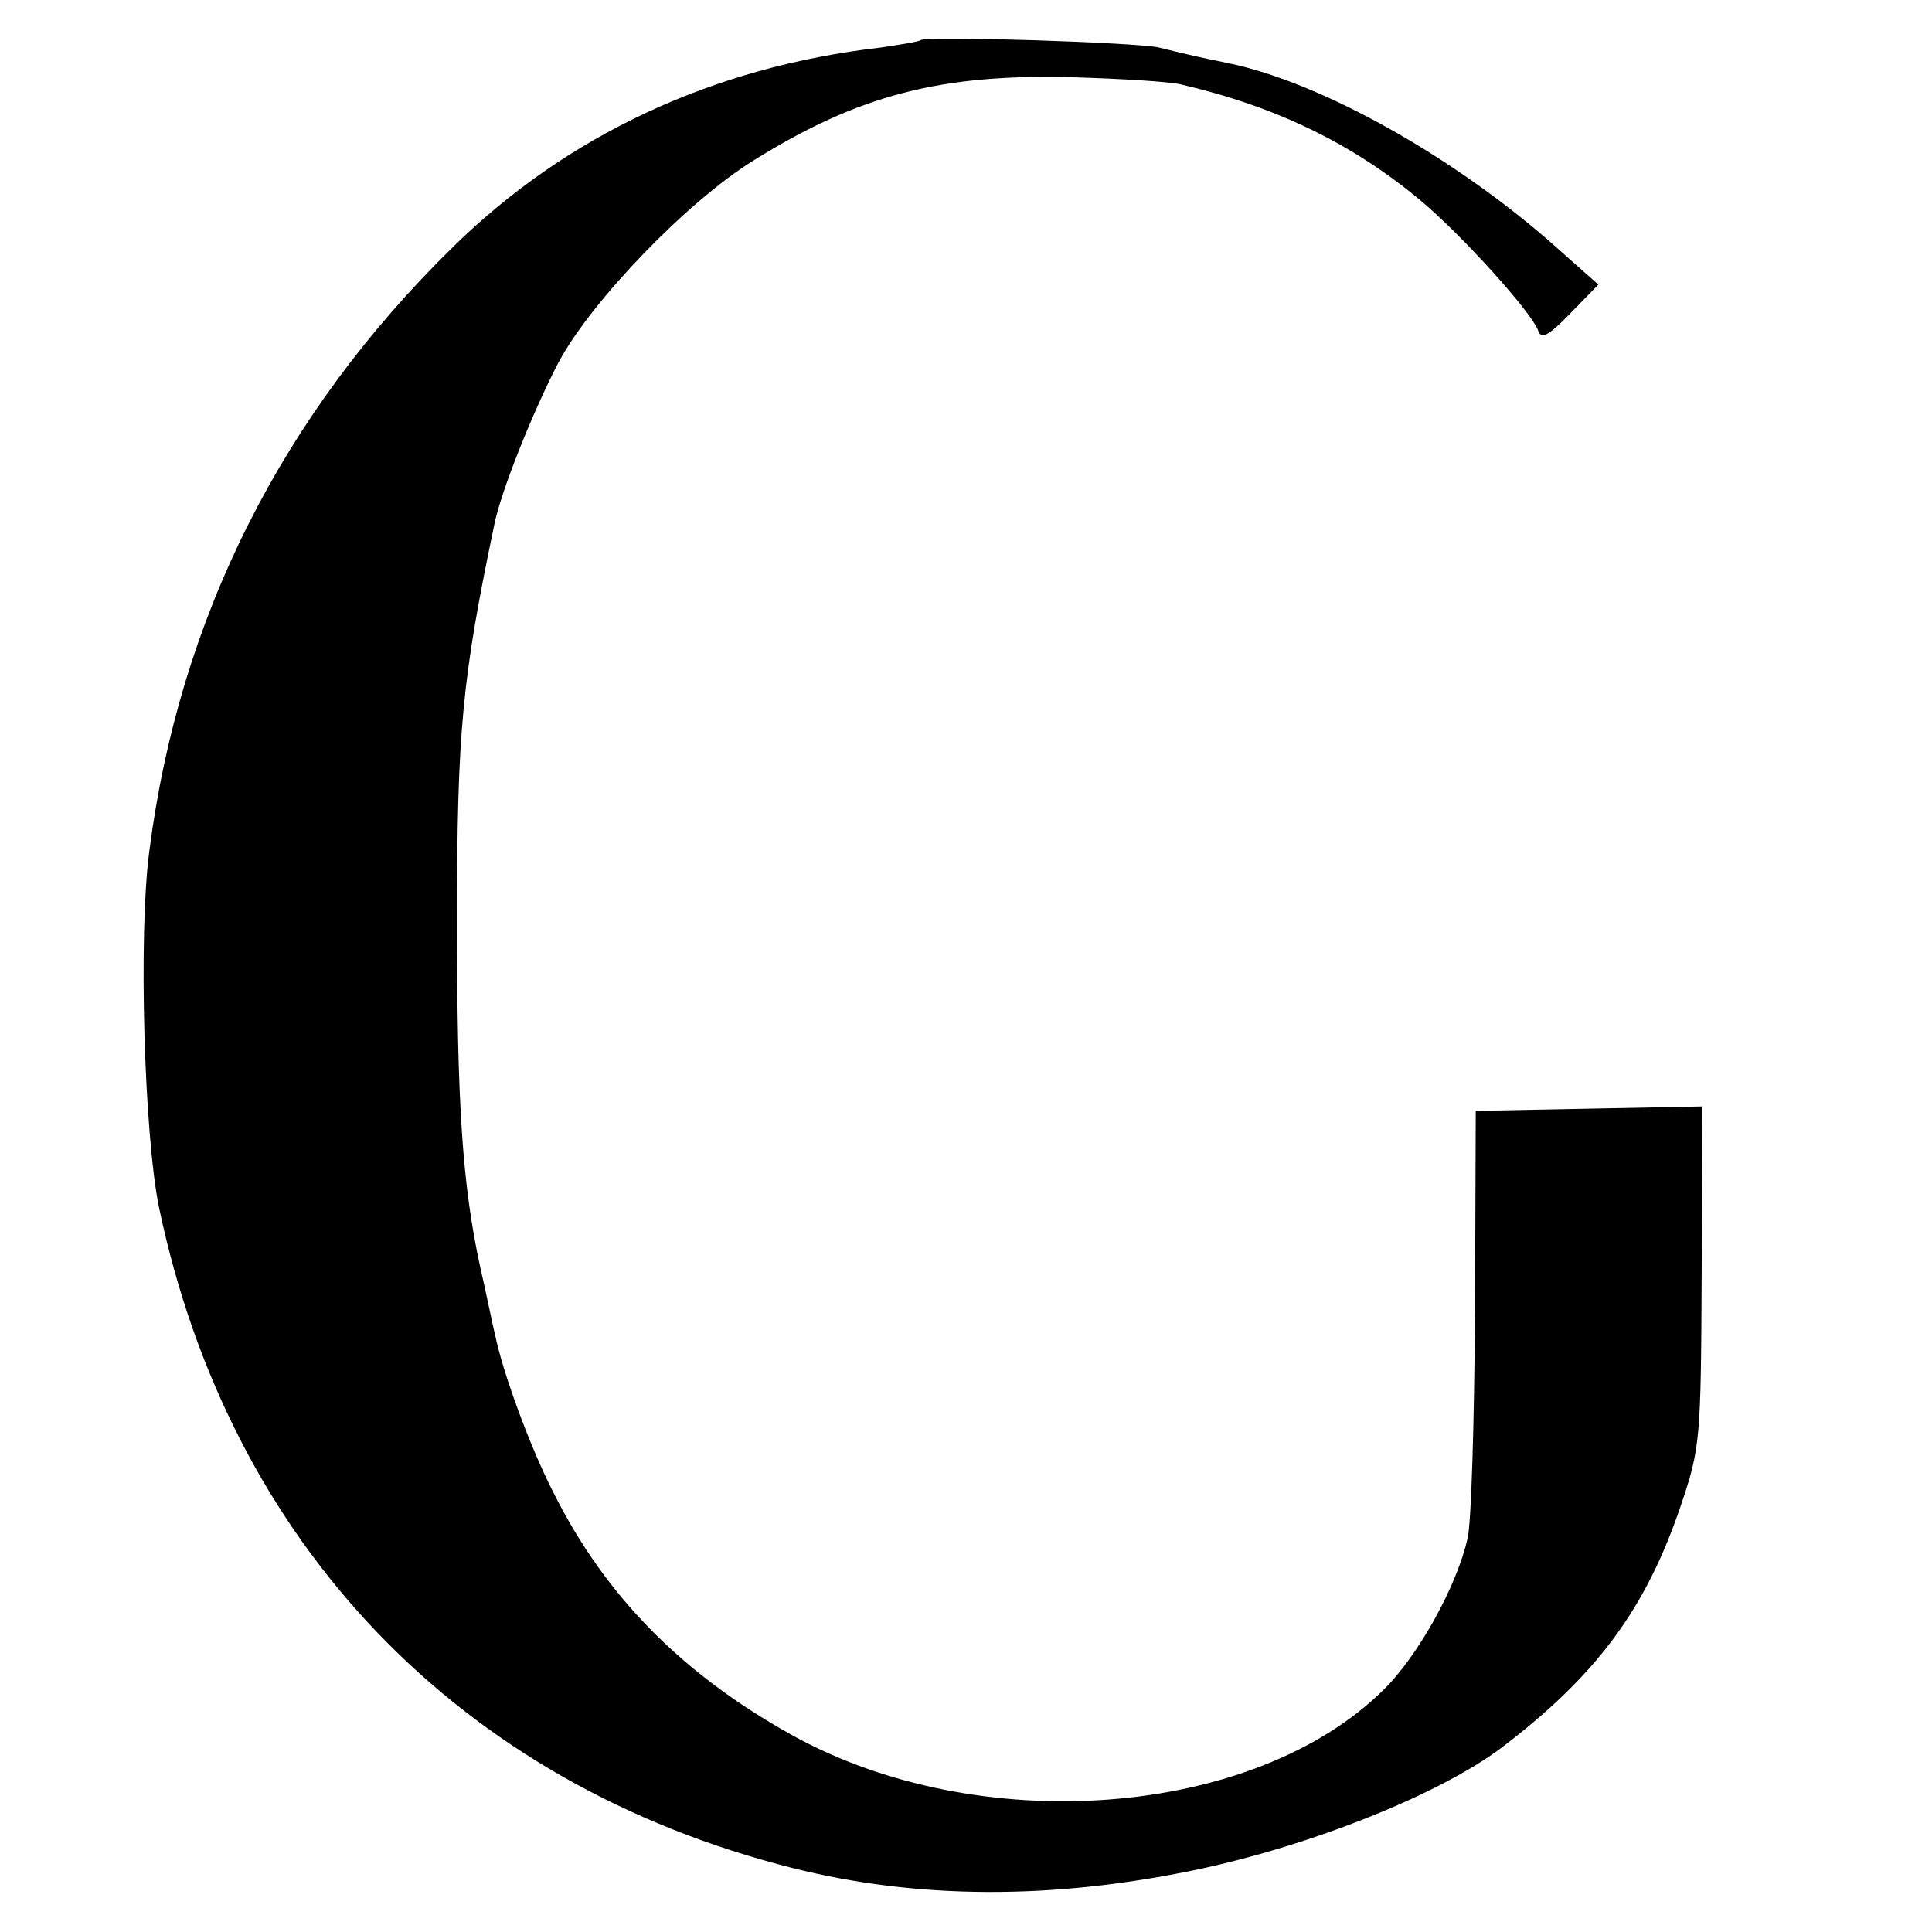
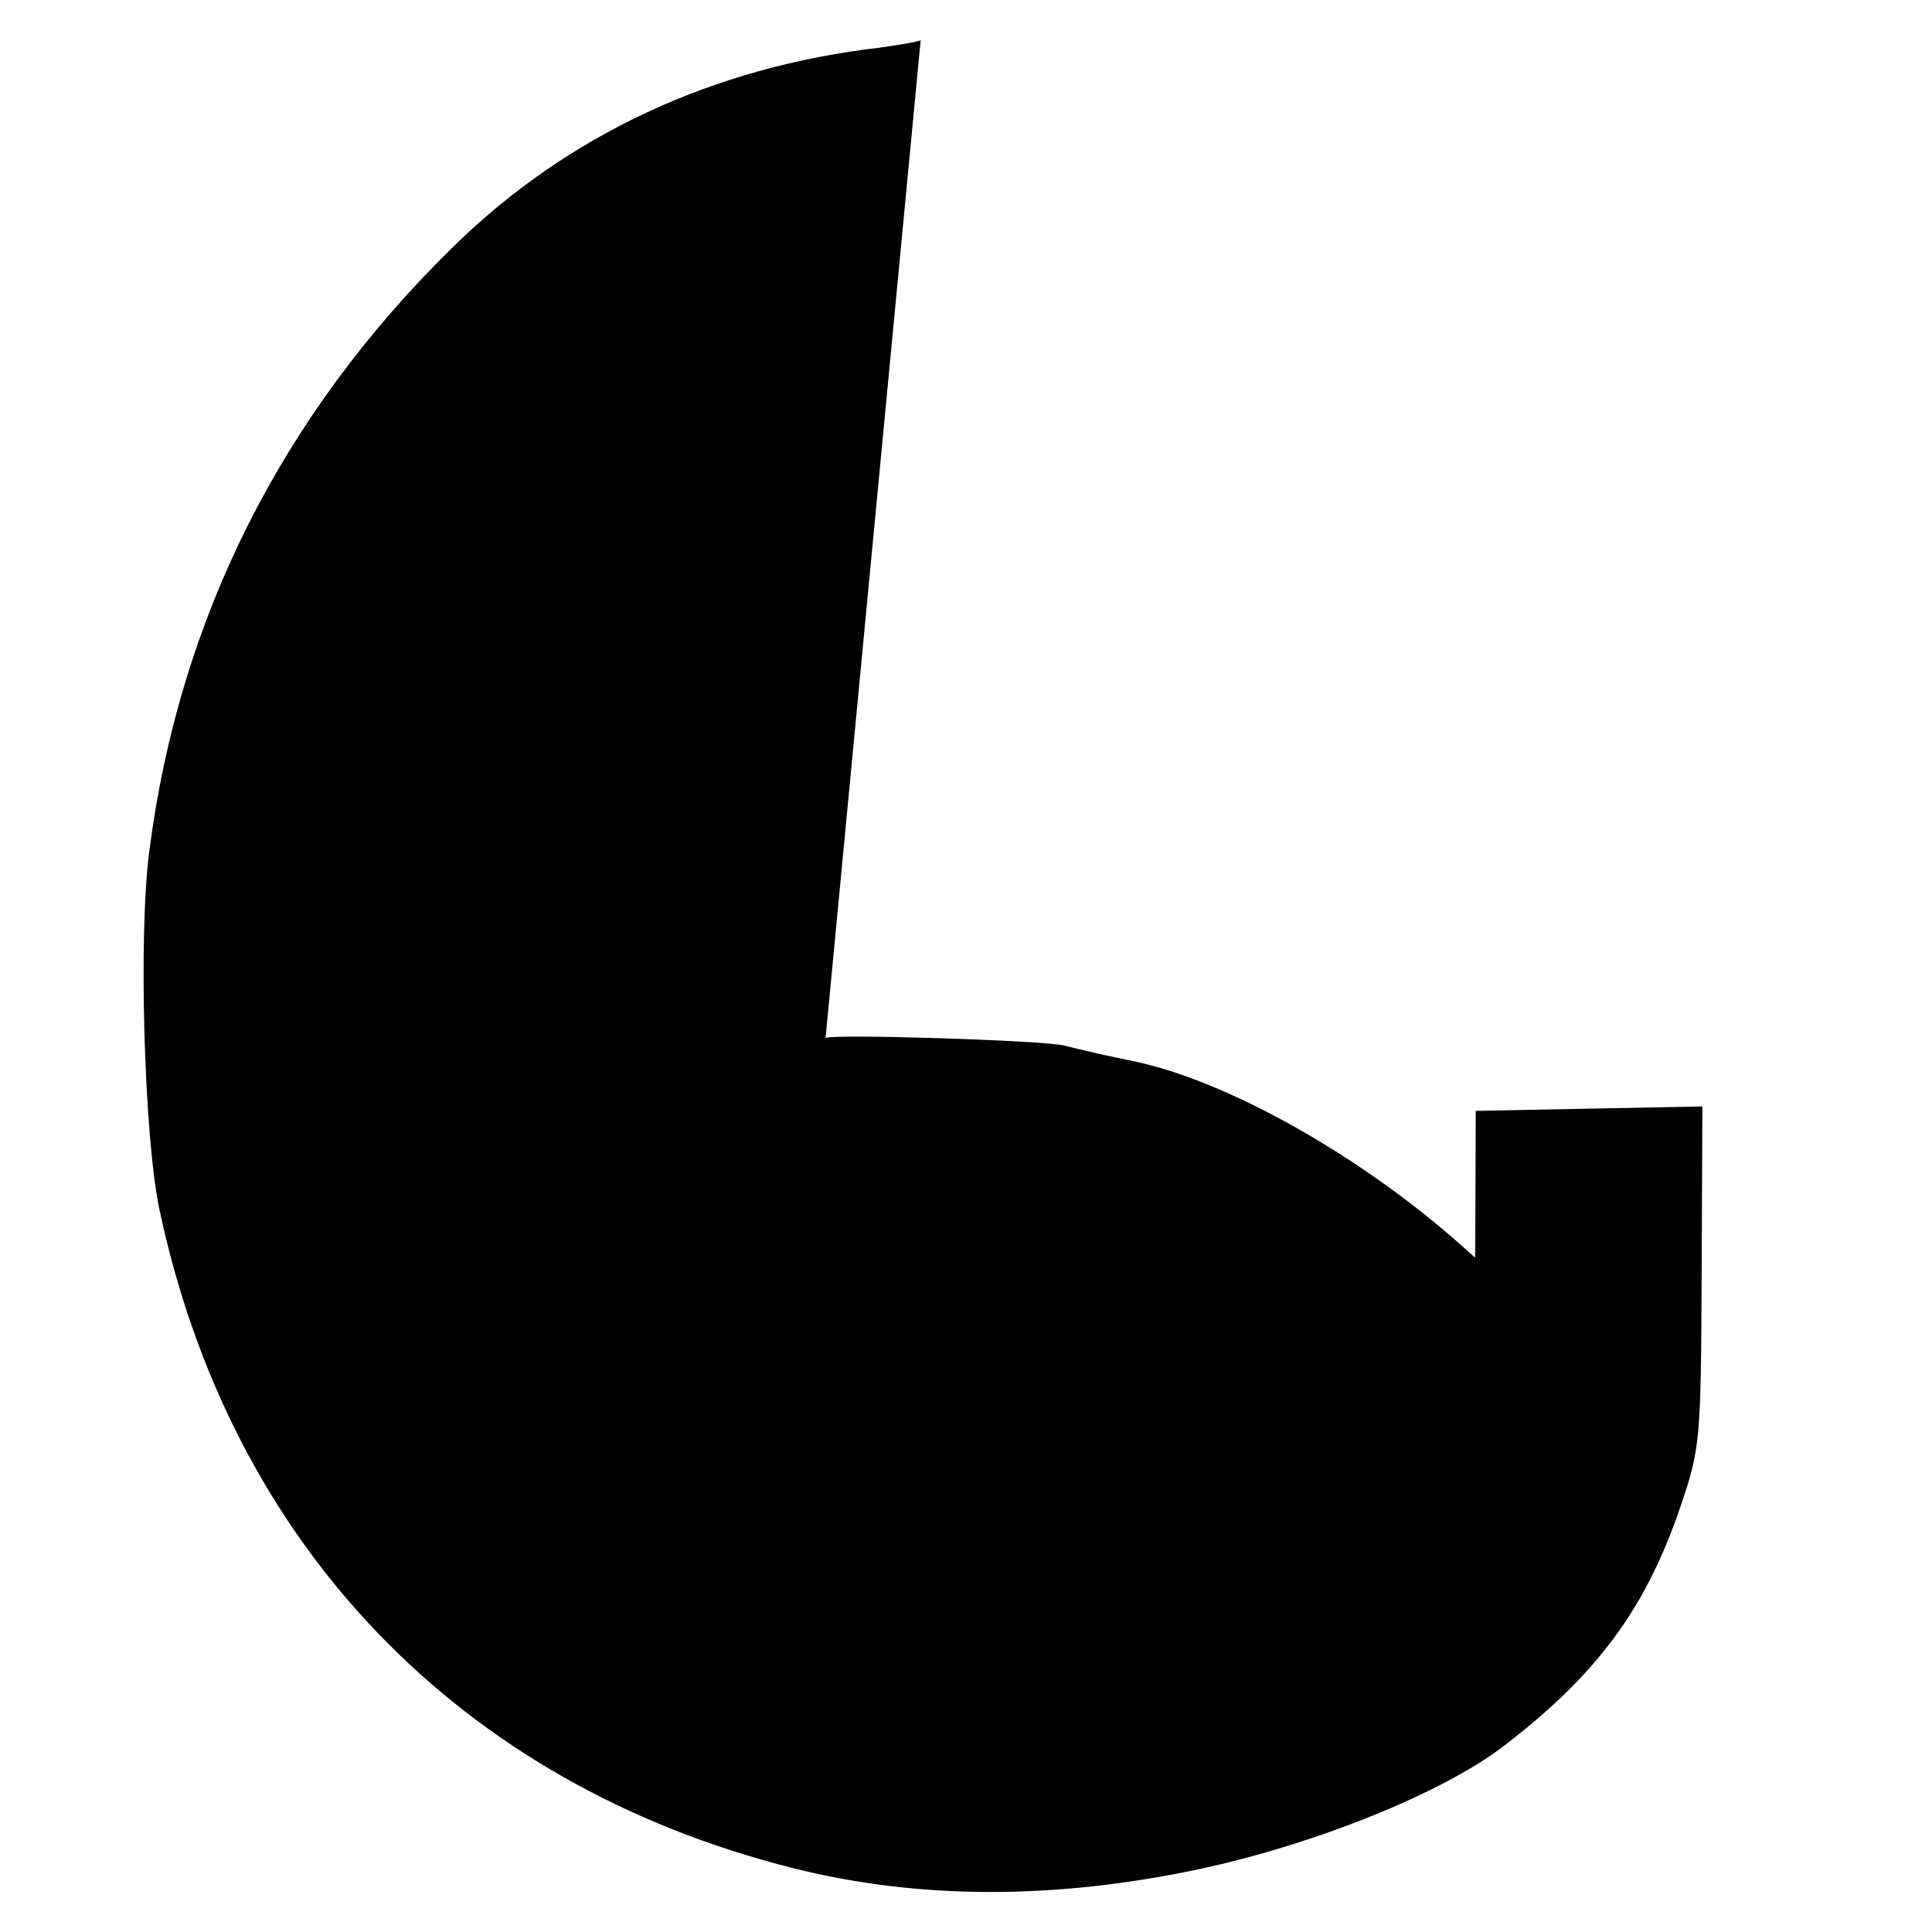
<svg xmlns="http://www.w3.org/2000/svg" version="1.0" width="260pt" height="260pt" viewBox="0 0 260 260" preserveAspectRatio="xMidYMid meet">
  <g transform="translate(0,260) scale(0.1,-0.1)" fill="#000000" stroke="none">
-     <path d="M1239 2546 c-2 -2 -27 -6 -54 -10 -226 -26 -422 -118 -575 -268 -231 -226 -369 -501 -409 -813 -15 -113 -7 -382 13 -480 95 -453 404 -776 853 -889 167 -42 349 -43 544 -2 156 33 328 102 411 165 127 97 193 186 240 325 26 77 27 88 28 308 l1 229 -153 -3 -152 -3 -1 -270 c-1 -148 -5 -286 -10 -305 -14 -64 -67 -159 -113 -204 -175 -173 -546 -201 -798 -60 -147 82 -250 187 -319 325 -31 60 -69 163 -79 214 -3 11 -11 52 -20 91 -24 111 -31 220 -31 464 0 257 7 327 50 533 9 46 53 155 87 220 44 82 173 216 262 271 141 88 252 117 431 112 66 -2 132 -6 146 -10 128 -30 230 -80 321 -156 56 -47 149 -150 158 -175 4 -12 14 -7 43 23 l38 39 -53 47 c-137 123 -319 225 -445 251 -35 7 -61 13 -93 21 -29 7 -314 16 -321 10z" />
+     <path d="M1239 2546 c-2 -2 -27 -6 -54 -10 -226 -26 -422 -118 -575 -268 -231 -226 -369 -501 -409 -813 -15 -113 -7 -382 13 -480 95 -453 404 -776 853 -889 167 -42 349 -43 544 -2 156 33 328 102 411 165 127 97 193 186 240 325 26 77 27 88 28 308 l1 229 -153 -3 -152 -3 -1 -270 l38 39 -53 47 c-137 123 -319 225 -445 251 -35 7 -61 13 -93 21 -29 7 -314 16 -321 10z" />
  </g>
</svg>